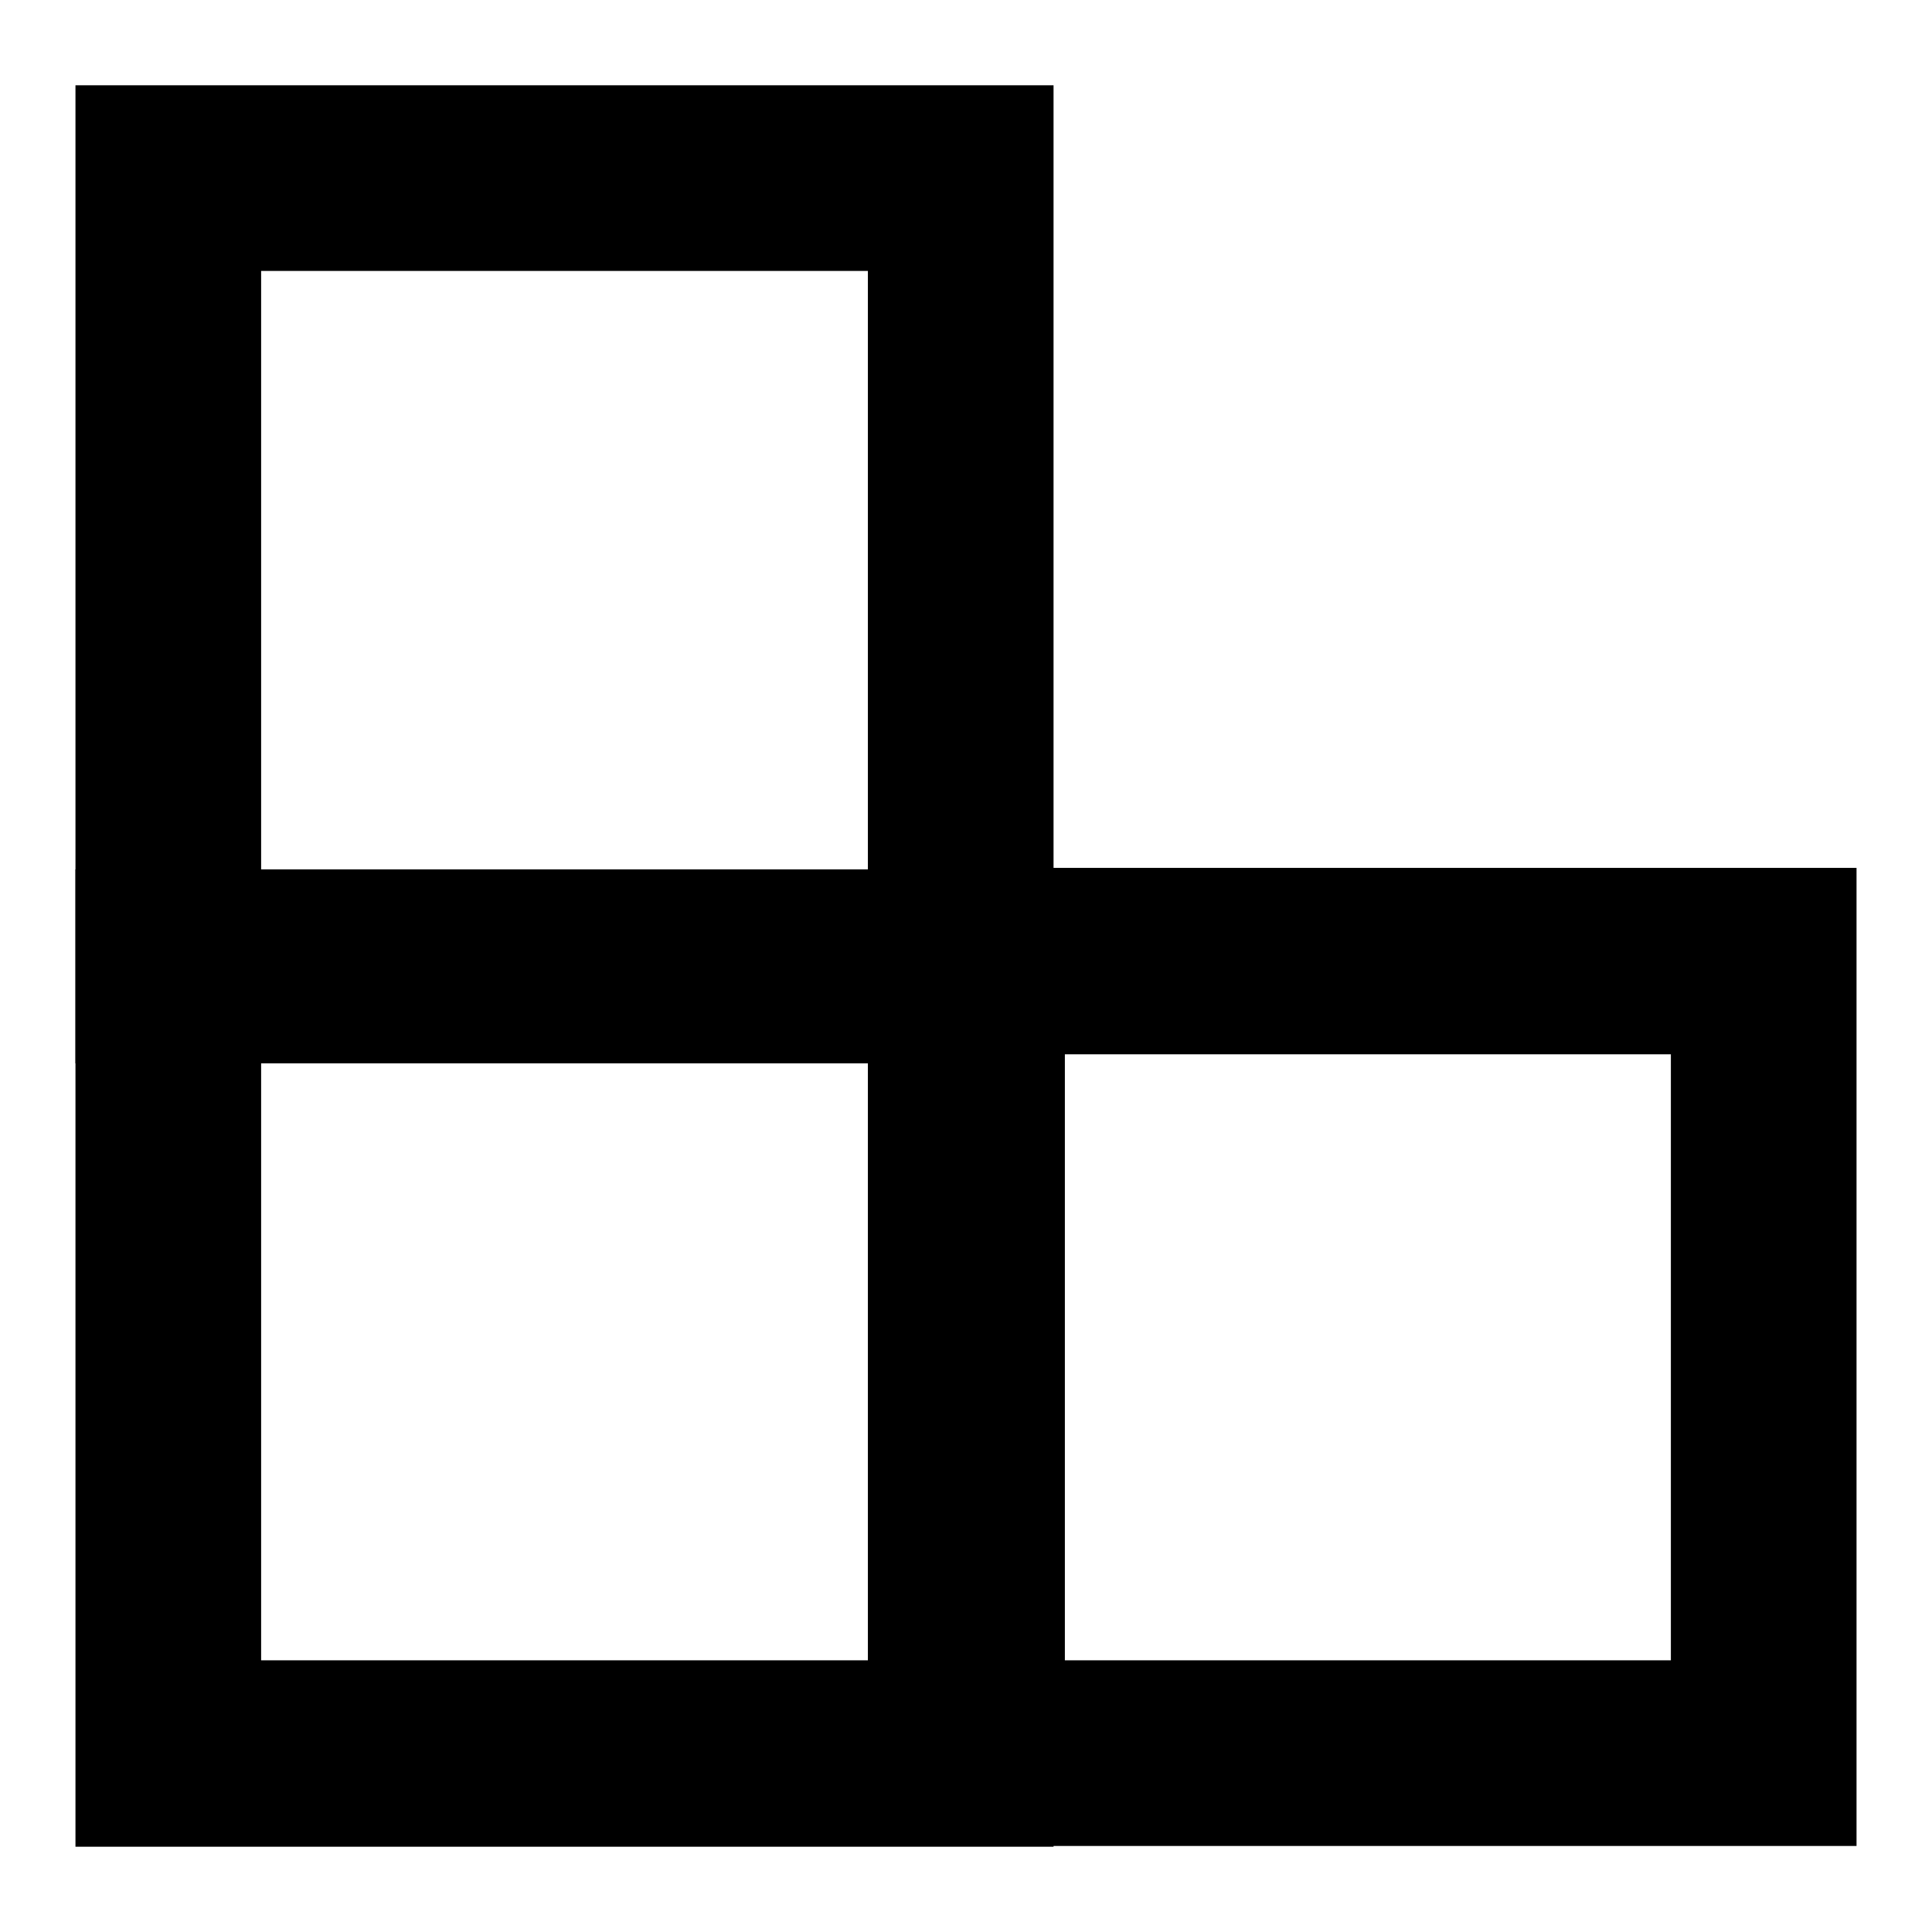
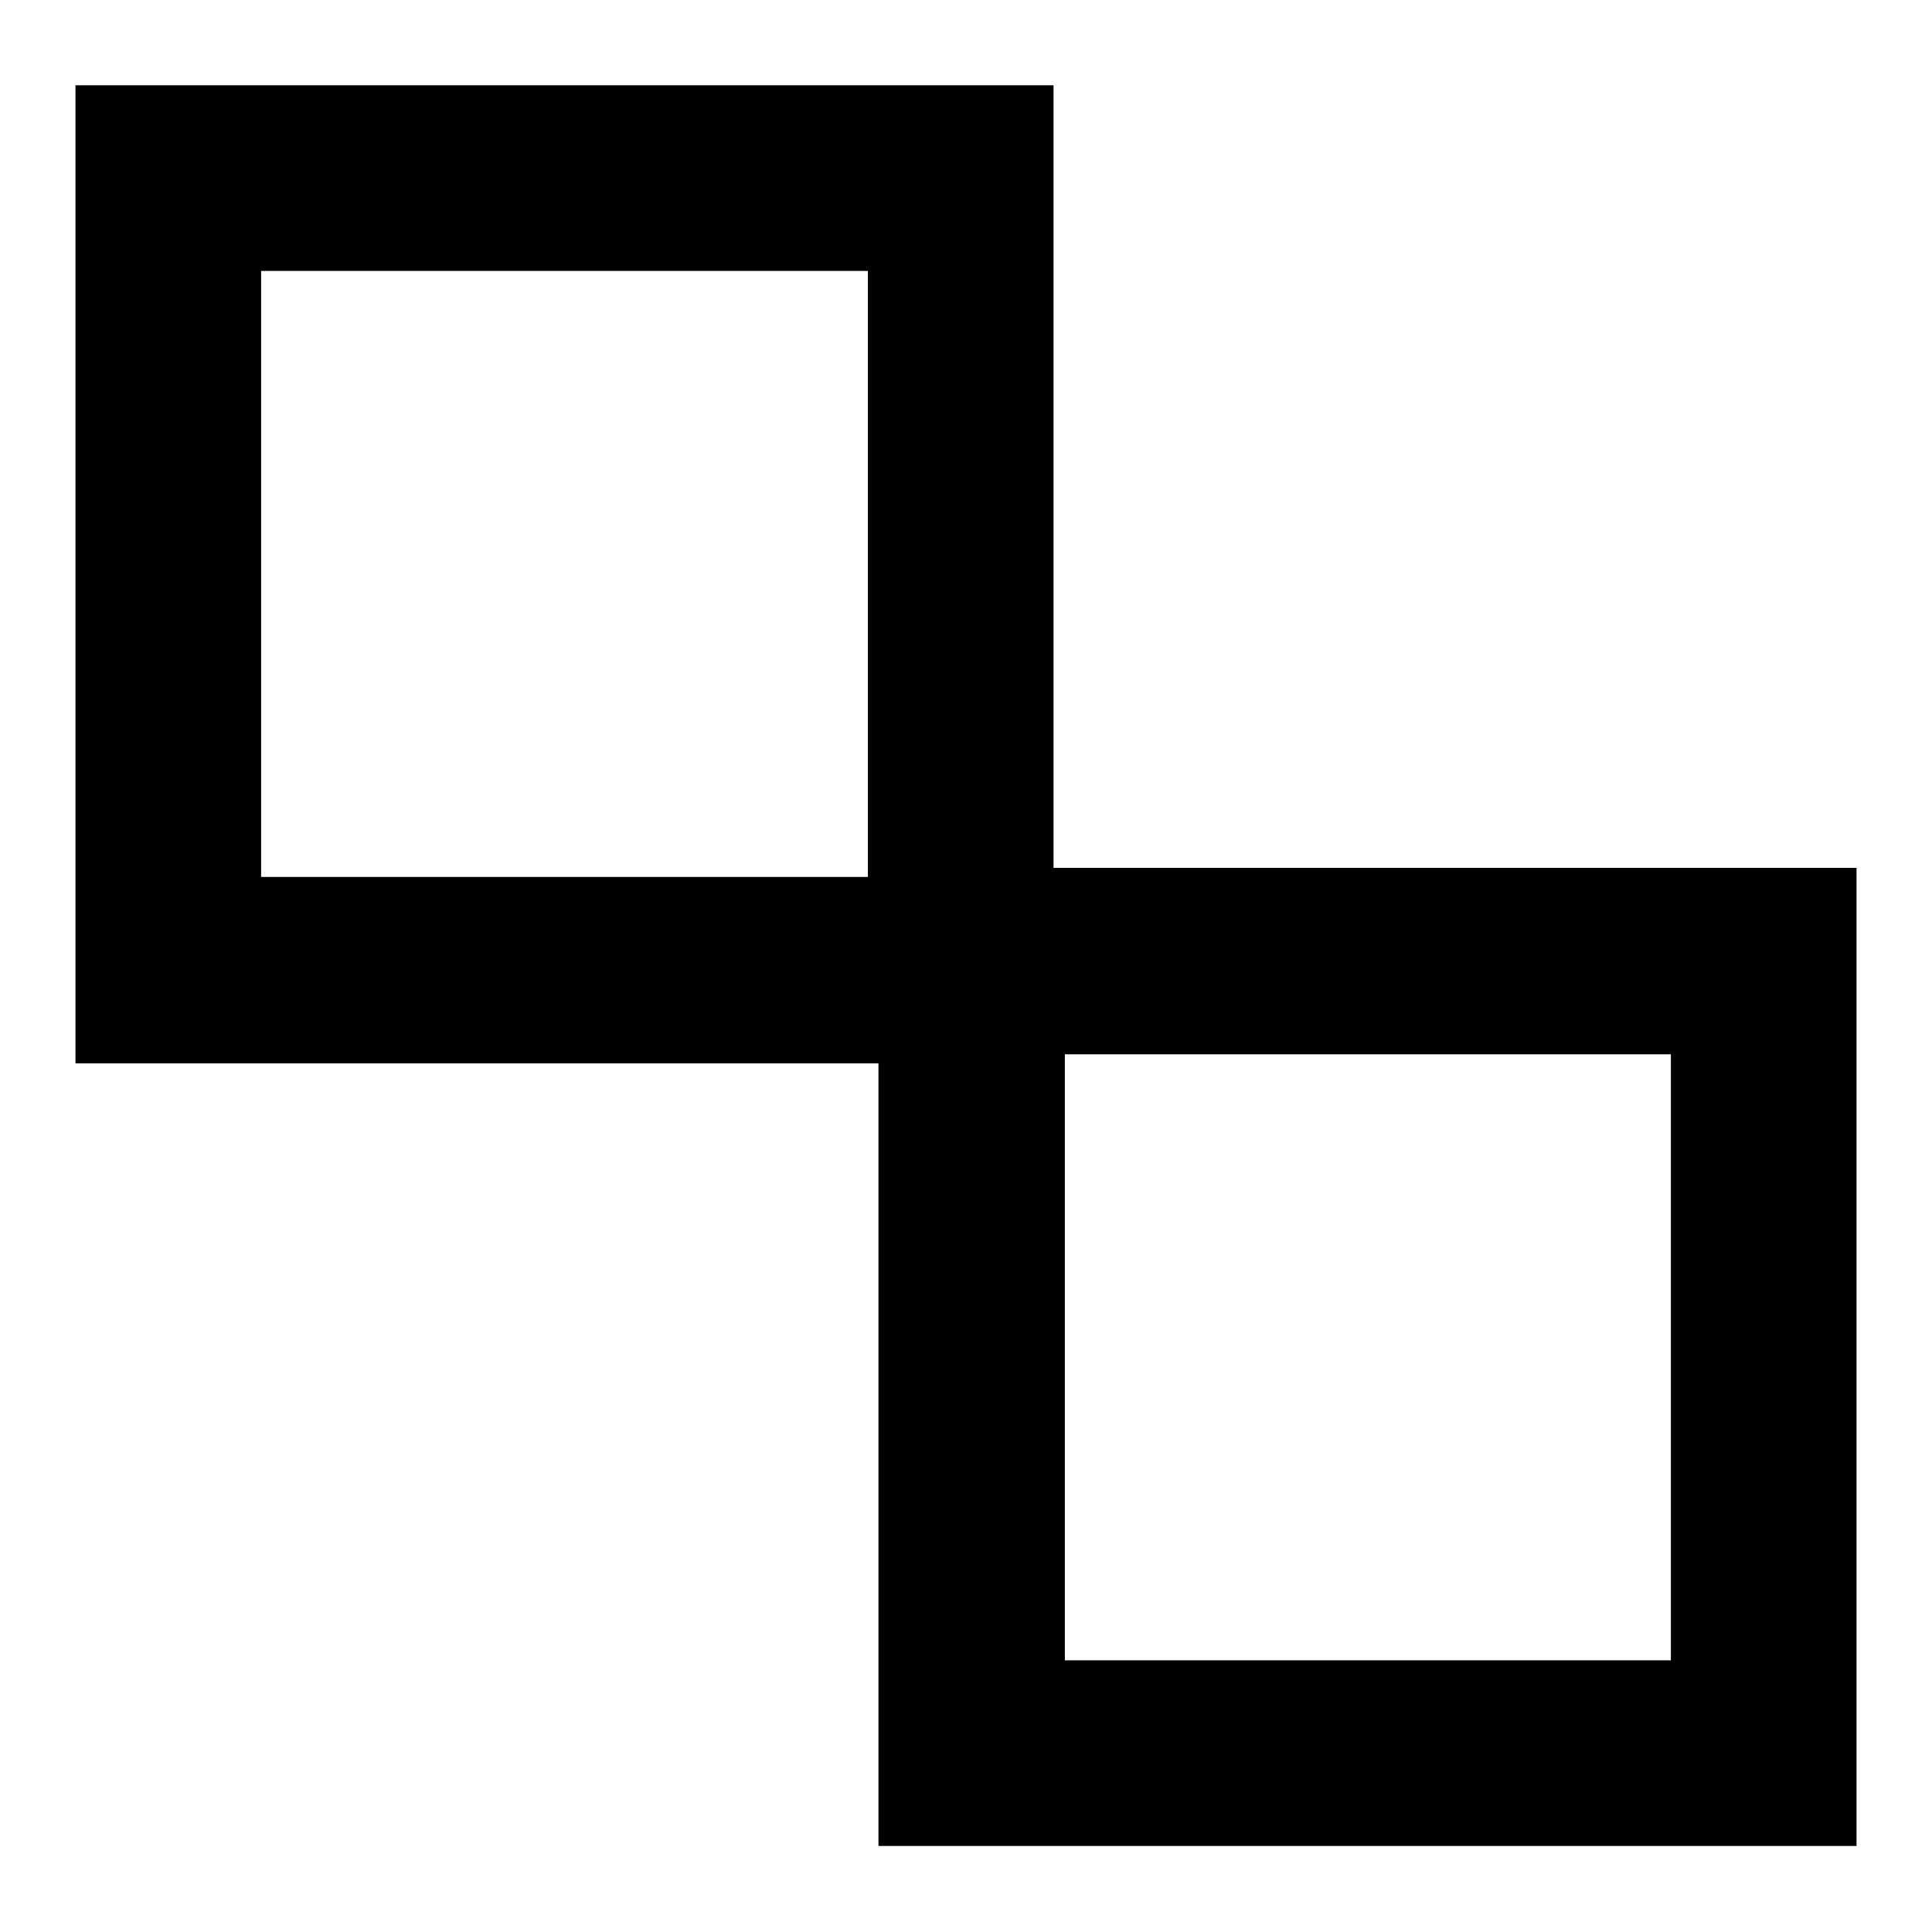
<svg xmlns="http://www.w3.org/2000/svg" version="1.1" x="0px" y="0px" viewBox="0 0 256 256" enable-background="new 0 0 256 256" xml:space="preserve">
  <g>
    <path fill="#000000" d="M139.6,140.9H10V11.3h129.6V140.9L139.6,140.9z M34.6,116.2H115V35.9H34.6V116.2z" />
-     <path fill="#000000" d="M139.6,244.7H10V115.2h129.6V244.7z M34.6,220H115v-80.2H34.6V220L34.6,220z" />
    <path fill="#000000" d="M246,244.6H116.4V115H246V244.6z M141.1,220h80.3v-80.3h-80.3V220z" />
  </g>
</svg>